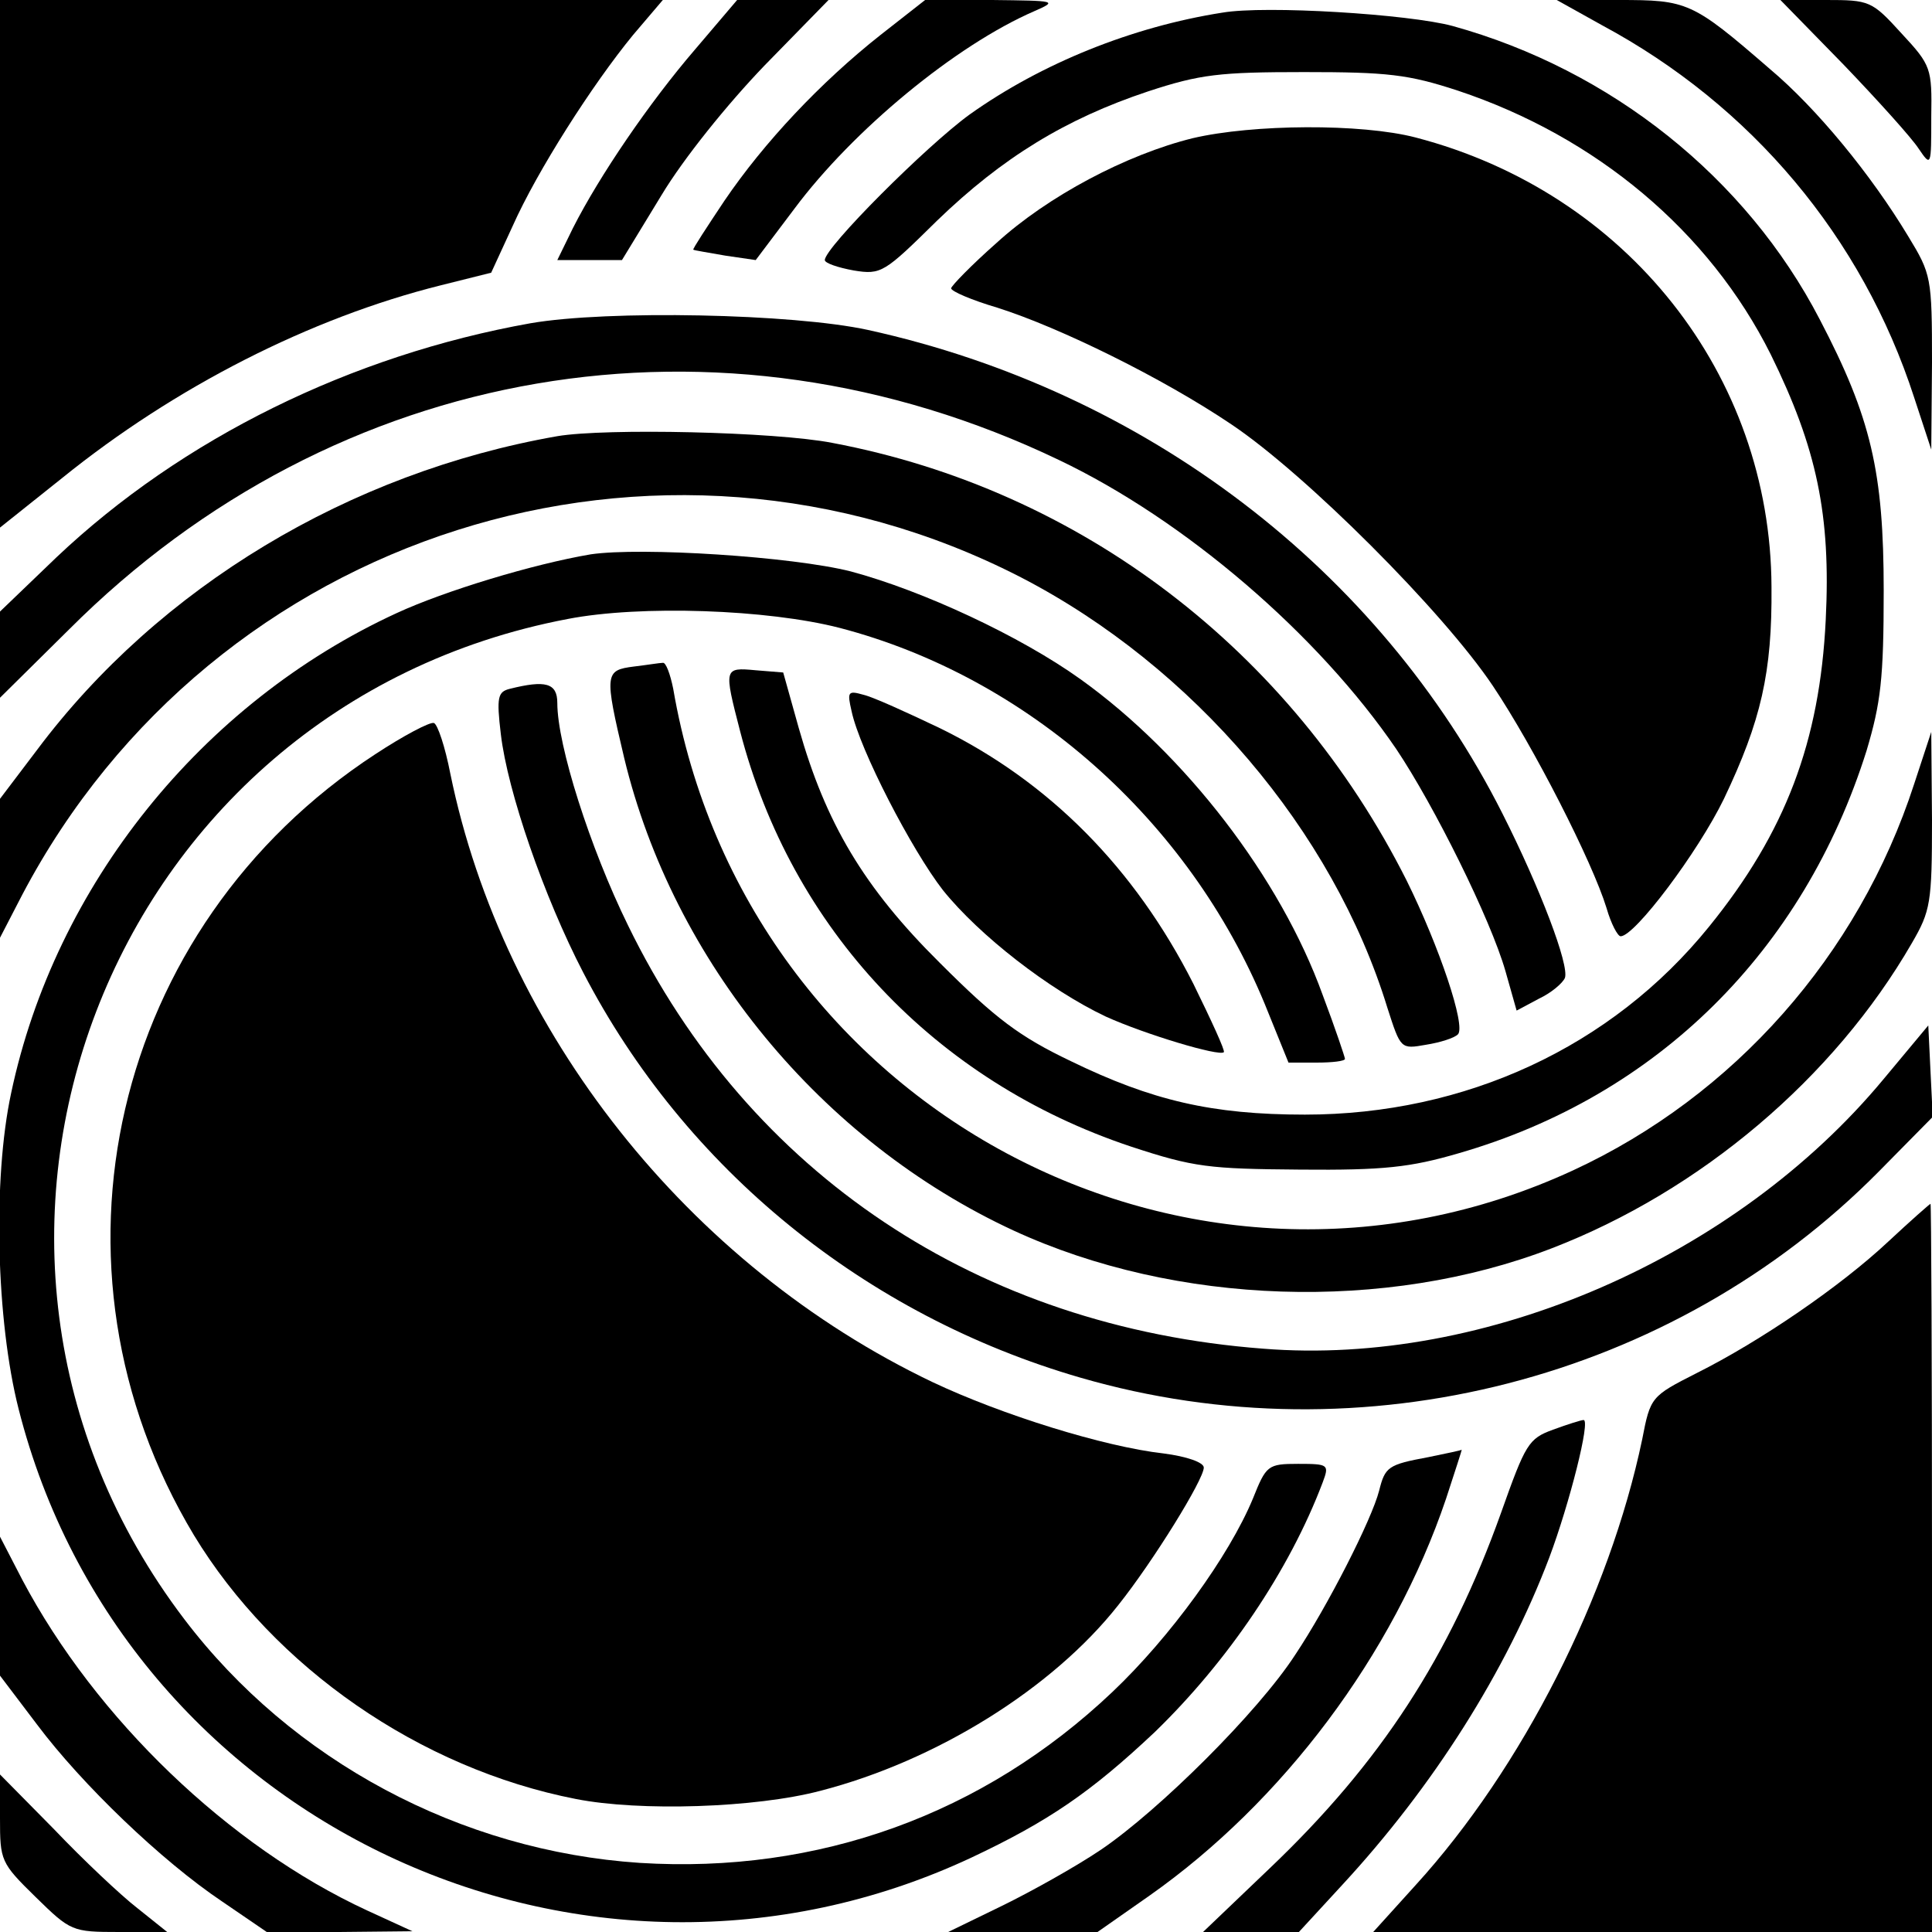
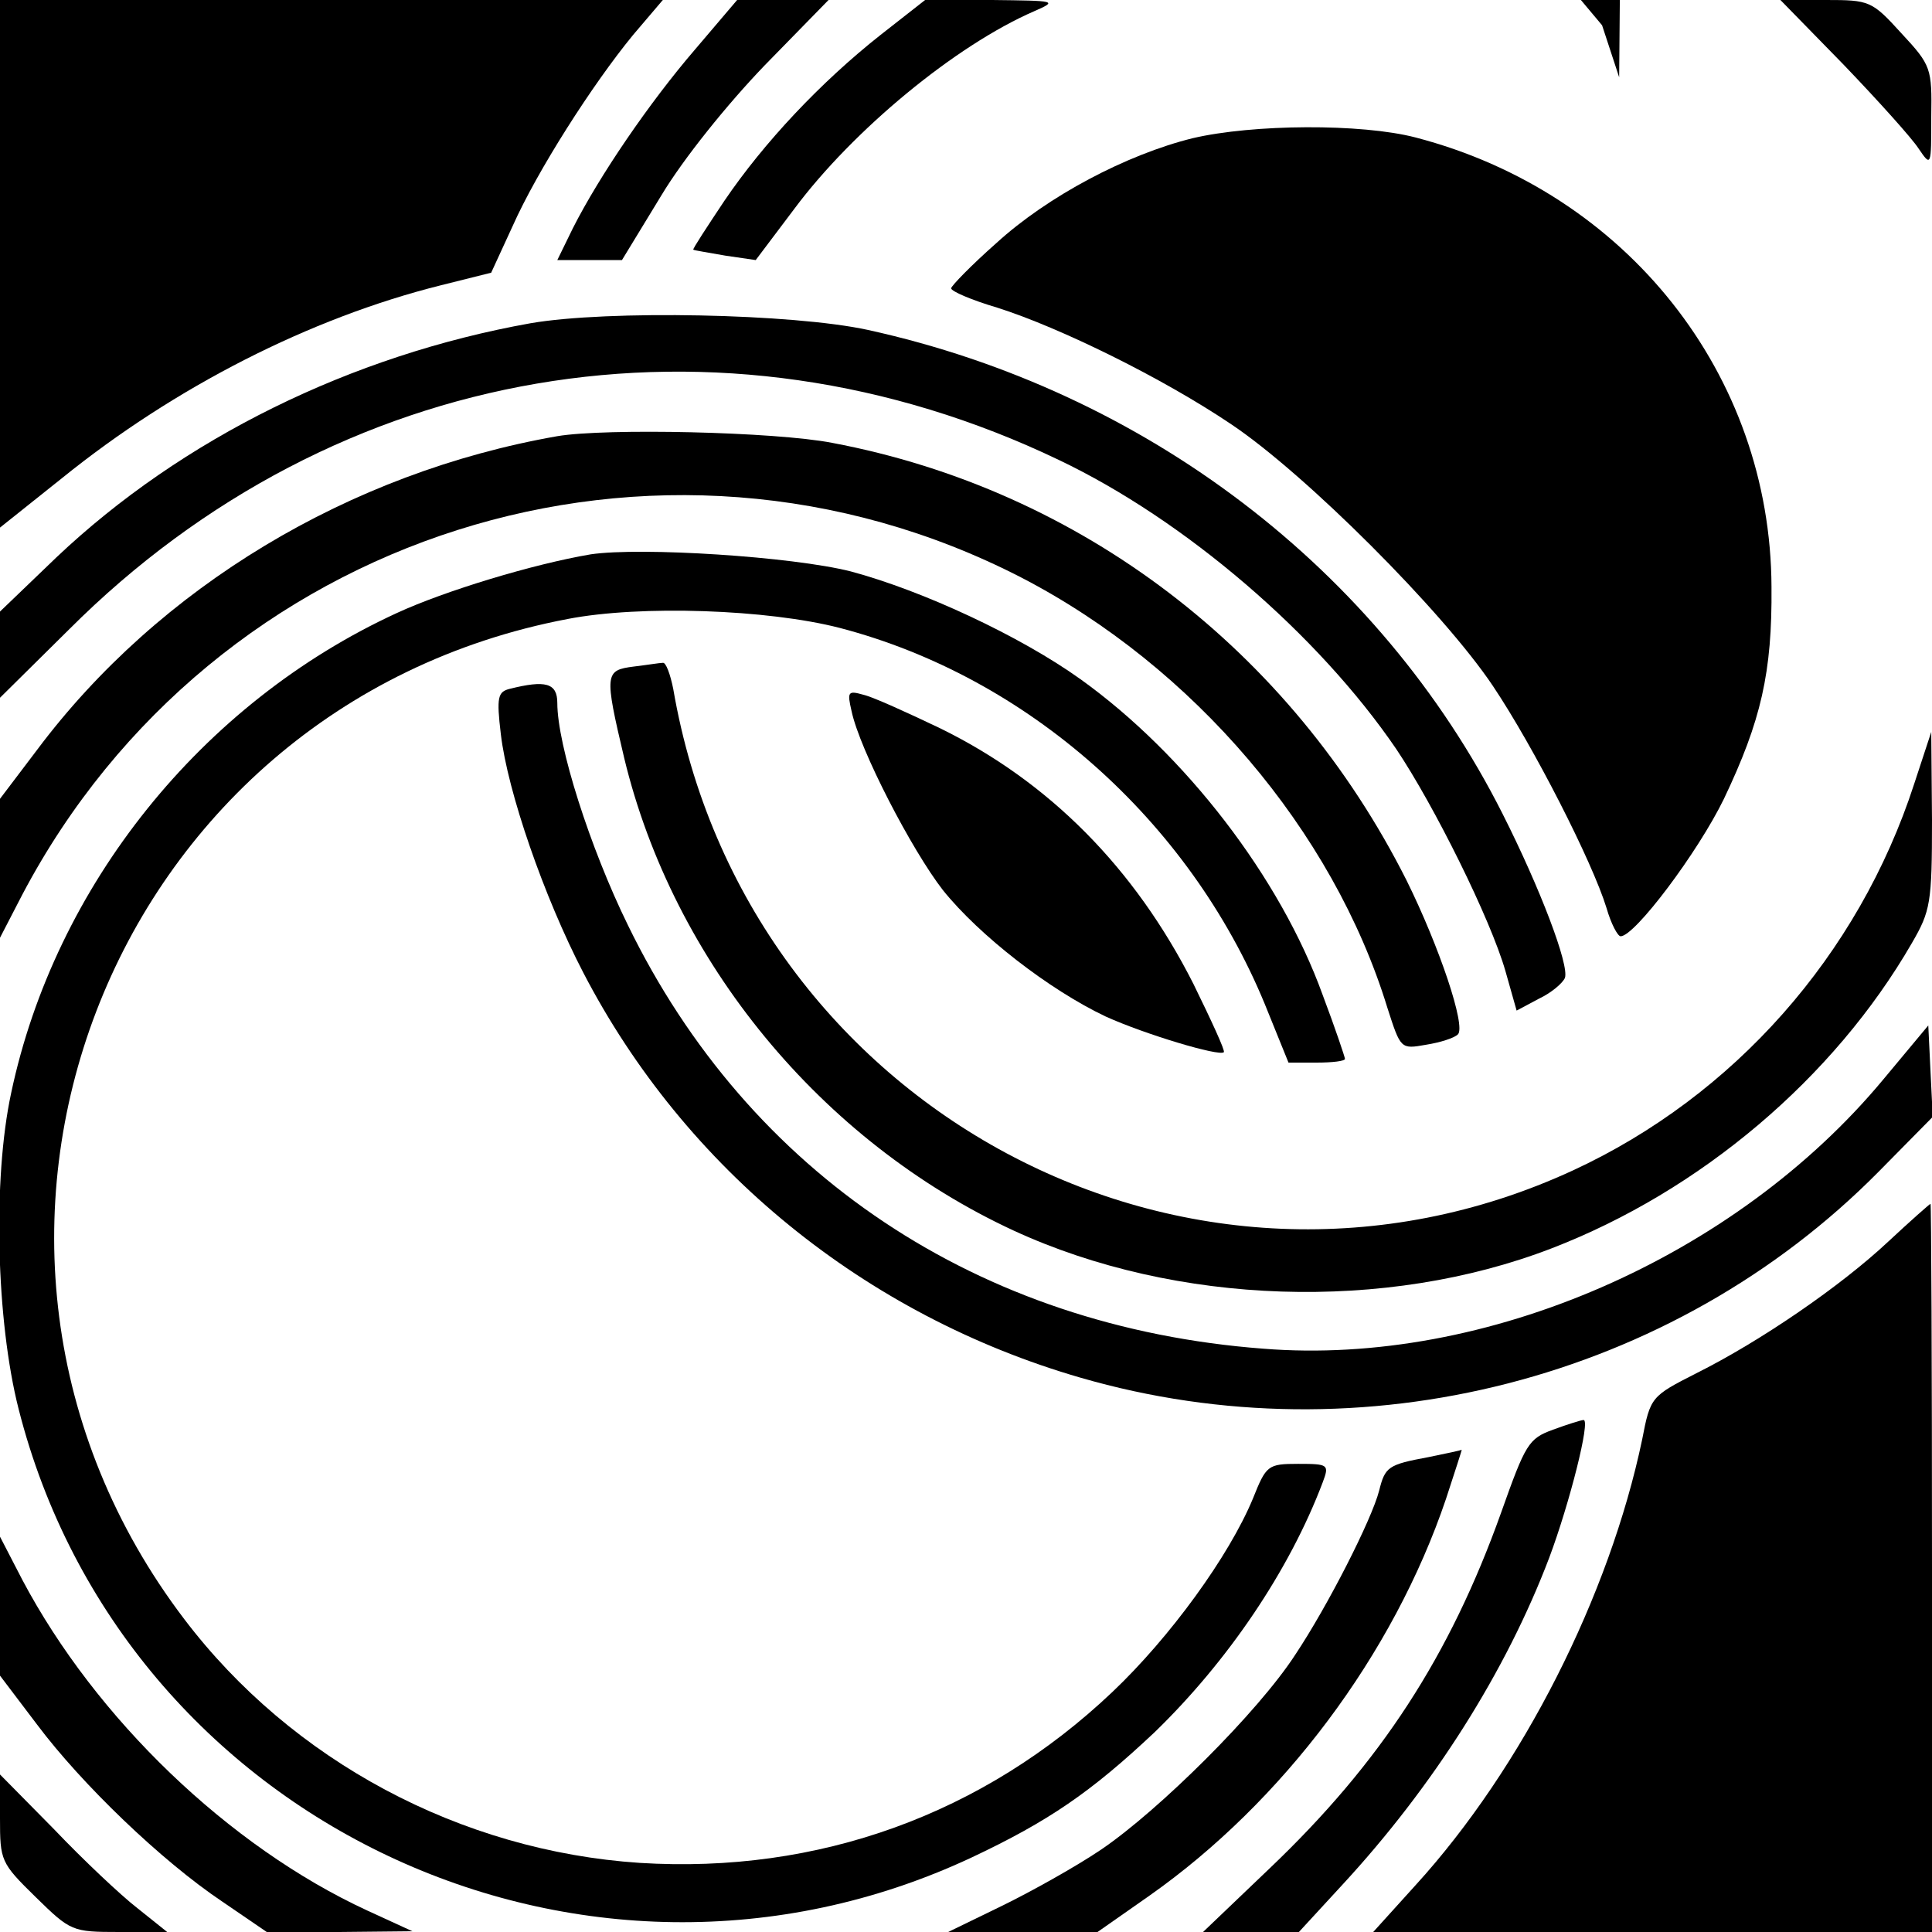
<svg xmlns="http://www.w3.org/2000/svg" version="1.0" width="260pt" height="260pt" viewBox="0 0 260 260" preserveAspectRatio="xMidYMid meet">
  <g transform="translate(0,260) scale(0.1,-0.1)" fill="#000000" stroke="none">
    <path d="M0 2245 l0 -355 84 67 c151 122 333 215 509 259 l68 17 29 63 c33 74 107 190 162 257 l40 47 -446 0 -446 0 0 -355z" />
    <path d="M935 2533 c-61 -71 -128 -169 -164 -240 l-21 -43 43 0 44 0 53 87 c30 50 89 123 139 175 l86 88 -61 0 -62 0 -57 -67z" />
    <path d="M1185 2553 c-81 -64 -157 -145 -210 -223 -24 -36 -43 -65 -42 -66 1 -1 21 -4 43 -8 l41 -6 52 69 c79 106 217 220 323 266 32 14 29 14 -57 15 l-90 0 -60 -47z" />
-     <path d="M2156 2566 c201 -108 350 -285 420 -501 l23 -70 1 117 c0 115 -1 119 -32 170 -50 83 -123 172 -186 225 -105 91 -111 93 -204 93 l-83 0 61 -34z" />
+     <path d="M2156 2566 l23 -70 1 117 c0 115 -1 119 -32 170 -50 83 -123 172 -186 225 -105 91 -111 93 -204 93 l-83 0 61 -34z" />
    <path d="M2481 2513 c47 -49 92 -99 101 -113 17 -25 17 -24 17 43 1 65 0 69 -40 112 -40 44 -43 45 -102 45 l-61 0 85 -87z" />
-     <path d="M1645 2583 c-121 -19 -243 -68 -340 -137 -58 -42 -195 -179 -195 -196 0 -4 17 -10 39 -14 37 -6 41 -3 112 67 88 85 173 137 284 174 70 23 96 26 210 26 112 0 140 -3 207 -25 186 -62 338 -189 421 -355 62 -126 81 -216 74 -357 -8 -164 -54 -286 -157 -413 -131 -162 -328 -253 -544 -253 -125 0 -206 19 -315 72 -69 33 -101 57 -176 132 -103 102 -154 189 -190 316 l-21 75 -37 3 c-43 4 -43 3 -21 -82 69 -266 262 -471 526 -559 85 -28 105 -30 228 -31 112 -1 148 3 213 22 267 77 464 272 549 542 19 64 23 96 23 215 0 160 -17 233 -86 365 -99 191 -281 336 -494 395 -59 16 -252 28 -310 18z" />
    <path d="M1605 2414 c-89 -22 -195 -78 -264 -141 -34 -30 -61 -58 -61 -61 0 -4 28 -16 62 -26 85 -27 223 -95 315 -157 100 -67 285 -252 352 -352 55 -82 134 -237 153 -299 6 -21 15 -38 19 -38 19 0 104 113 139 185 50 105 65 170 64 285 -1 286 -195 531 -479 605 -73 19 -219 18 -300 -1z" />
    <path d="M714 2165 c-241 -43 -469 -155 -638 -315 l-76 -73 0 -58 0 -58 93 92 c359 359 875 447 1332 228 170 -81 349 -235 454 -389 51 -76 127 -229 147 -299 l15 -53 30 16 c17 8 32 21 35 28 6 17 -33 120 -84 221 -166 329 -481 569 -854 651 -101 22 -350 27 -454 9z" />
    <path d="M750 2013 c-280 -49 -536 -203 -700 -422 l-50 -66 0 -94 0 -93 30 58 c257 488 856 678 1344 427 232 -120 420 -341 493 -579 18 -56 18 -56 52 -50 19 3 38 9 43 14 11 11 -25 118 -69 207 -156 310 -439 526 -773 589 -77 15 -305 20 -370 9z" />
    <path d="M795 1854 c-77 -13 -196 -49 -261 -79 -263 -121 -460 -367 -519 -646 -25 -116 -20 -307 10 -425 141 -556 760 -848 1282 -604 104 49 161 88 247 169 98 95 181 217 226 336 9 24 8 25 -33 25 -41 0 -43 -2 -61 -47 -32 -77 -111 -186 -189 -260 -174 -165 -396 -245 -636 -230 -241 16 -468 137 -613 328 -383 504 -105 1228 516 1346 98 19 269 13 366 -12 253 -66 470 -259 572 -506 l32 -79 38 0 c21 0 38 2 38 5 0 2 -13 41 -30 86 -57 158 -185 324 -326 425 -81 58 -212 119 -309 145 -79 20 -282 33 -350 23z" />
    <path d="M853 1703 c-39 -5 -40 -9 -13 -123 66 -274 265 -516 524 -636 219 -101 501 -110 724 -24 200 77 380 229 485 411 25 43 27 54 27 165 l-1 119 -23 -70 c-75 -231 -243 -420 -459 -520 -515 -238 -1114 83 -1211 648 -4 20 -10 36 -14 35 -4 0 -22 -3 -39 -5z" />
    <path d="M686 1673 c-16 -4 -18 -11 -12 -61 9 -77 58 -219 111 -321 137 -264 379 -461 669 -545 379 -110 797 -3 1074 277 l73 74 -3 61 -3 62 -60 -72 c-199 -240 -536 -387 -835 -363 -383 29 -692 235 -855 570 -51 104 -95 242 -95 299 0 27 -16 31 -64 19z" />
    <path d="M1146 1643 c11 -52 81 -187 123 -241 49 -61 143 -134 219 -170 53 -24 153 -54 159 -48 2 2 -17 43 -41 92 -79 156 -194 272 -341 344 -44 21 -90 42 -103 45 -21 6 -22 4 -16 -22z" />
-     <path d="M505 1585 c-355 -232 -461 -690 -244 -1051 108 -178 304 -314 514 -355 86 -17 242 -12 329 11 155 40 312 137 401 250 47 59 115 169 115 185 0 7 -23 15 -54 19 -80 9 -218 52 -311 96 -329 157 -578 472 -649 819 -7 36 -17 66 -22 68 -5 2 -41 -17 -79 -42z" />
    <path d="M2541 929 c-64 -60 -172 -134 -258 -177 -61 -31 -62 -32 -73 -89 -44 -210 -161 -442 -305 -600 l-57 -63 376 0 376 0 0 490 c0 270 -1 490 -2 490 -2 -1 -27 -23 -57 -51z" />
    <path d="M2090 676 c-33 -12 -37 -19 -70 -112 -69 -193 -162 -336 -311 -478 l-90 -86 64 0 65 0 58 63 c123 133 221 288 279 441 27 72 56 186 46 185 -3 0 -22 -6 -41 -13z" />
    <path d="M1922 639 c-54 -10 -58 -13 -66 -45 -10 -39 -69 -155 -113 -221 -50 -77 -183 -209 -261 -262 -34 -23 -95 -57 -134 -76 l-72 -35 100 0 101 0 70 49 c179 126 328 324 399 534 12 37 22 67 21 66 -1 -1 -21 -5 -45 -10z" />
    <path d="M0 439 l0 -94 50 -66 c60 -80 167 -183 249 -238 l60 -41 98 0 98 1 -61 28 c-186 86 -365 258 -464 445 l-30 58 0 -93z" />
    <path d="M0 153 c0 -57 1 -60 48 -106 47 -46 49 -47 112 -47 l65 0 -40 32 c-22 17 -73 65 -112 106 l-73 74 0 -59z" />
  </g>
</svg>